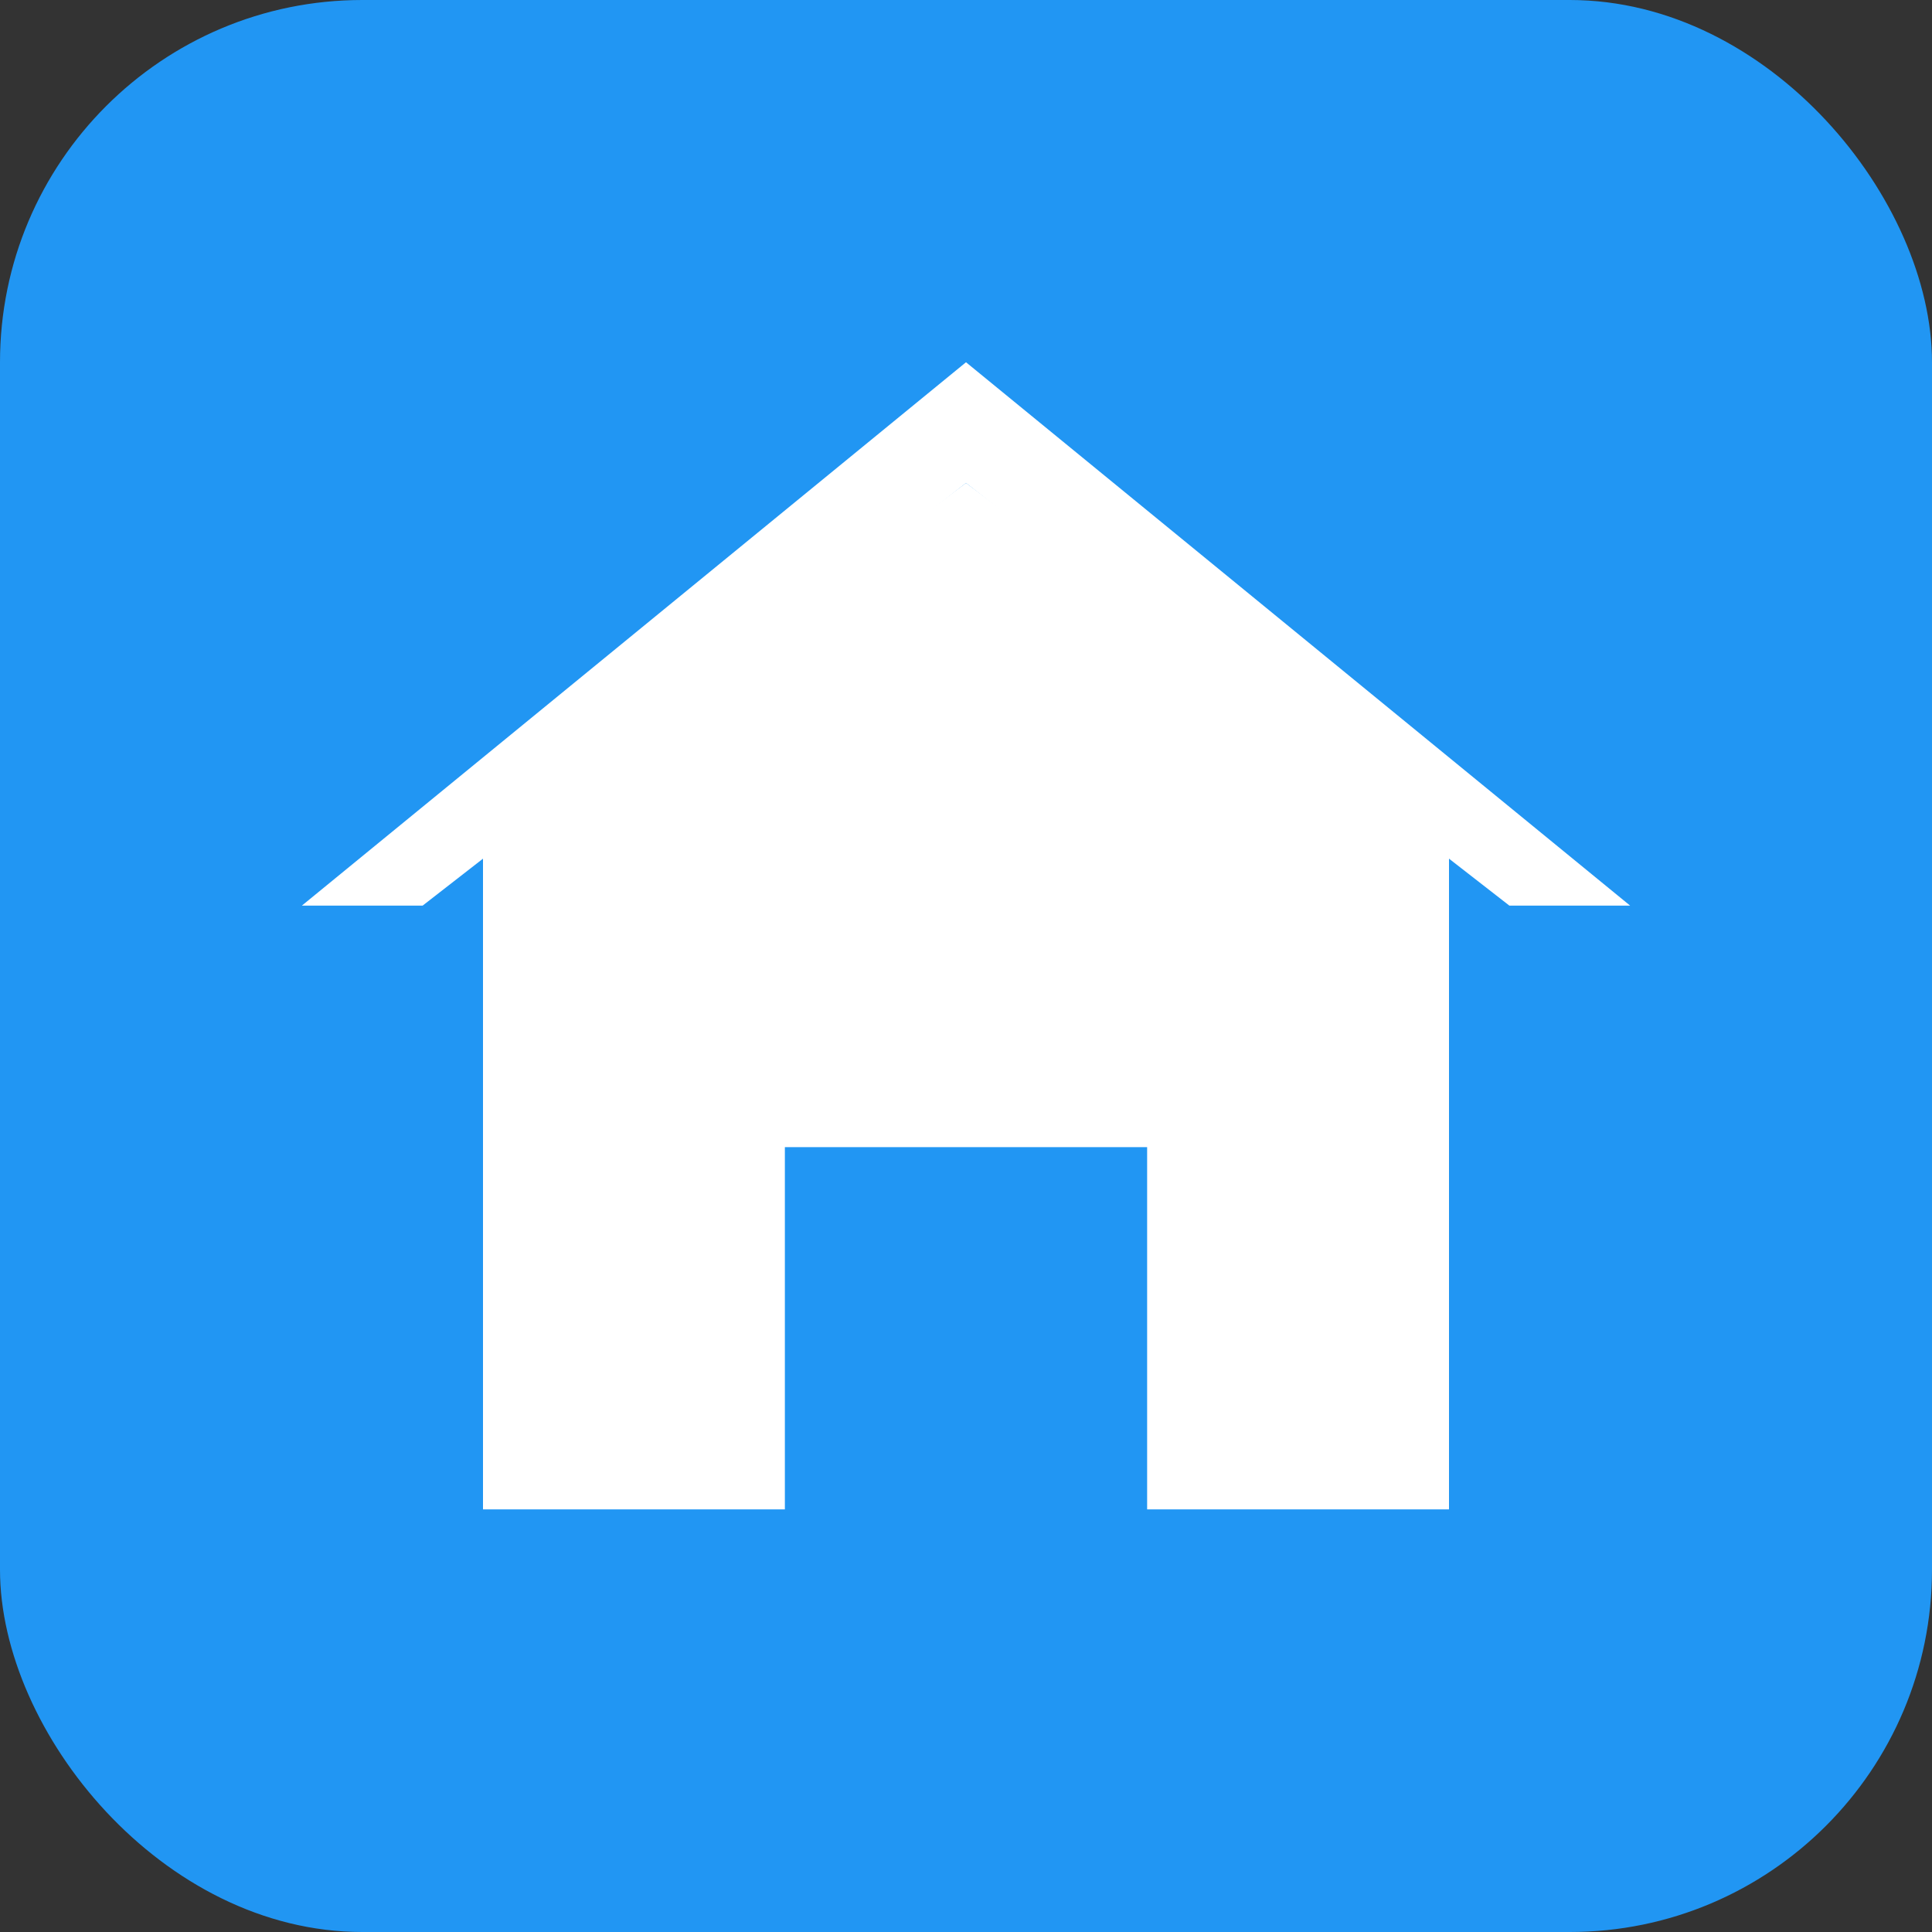
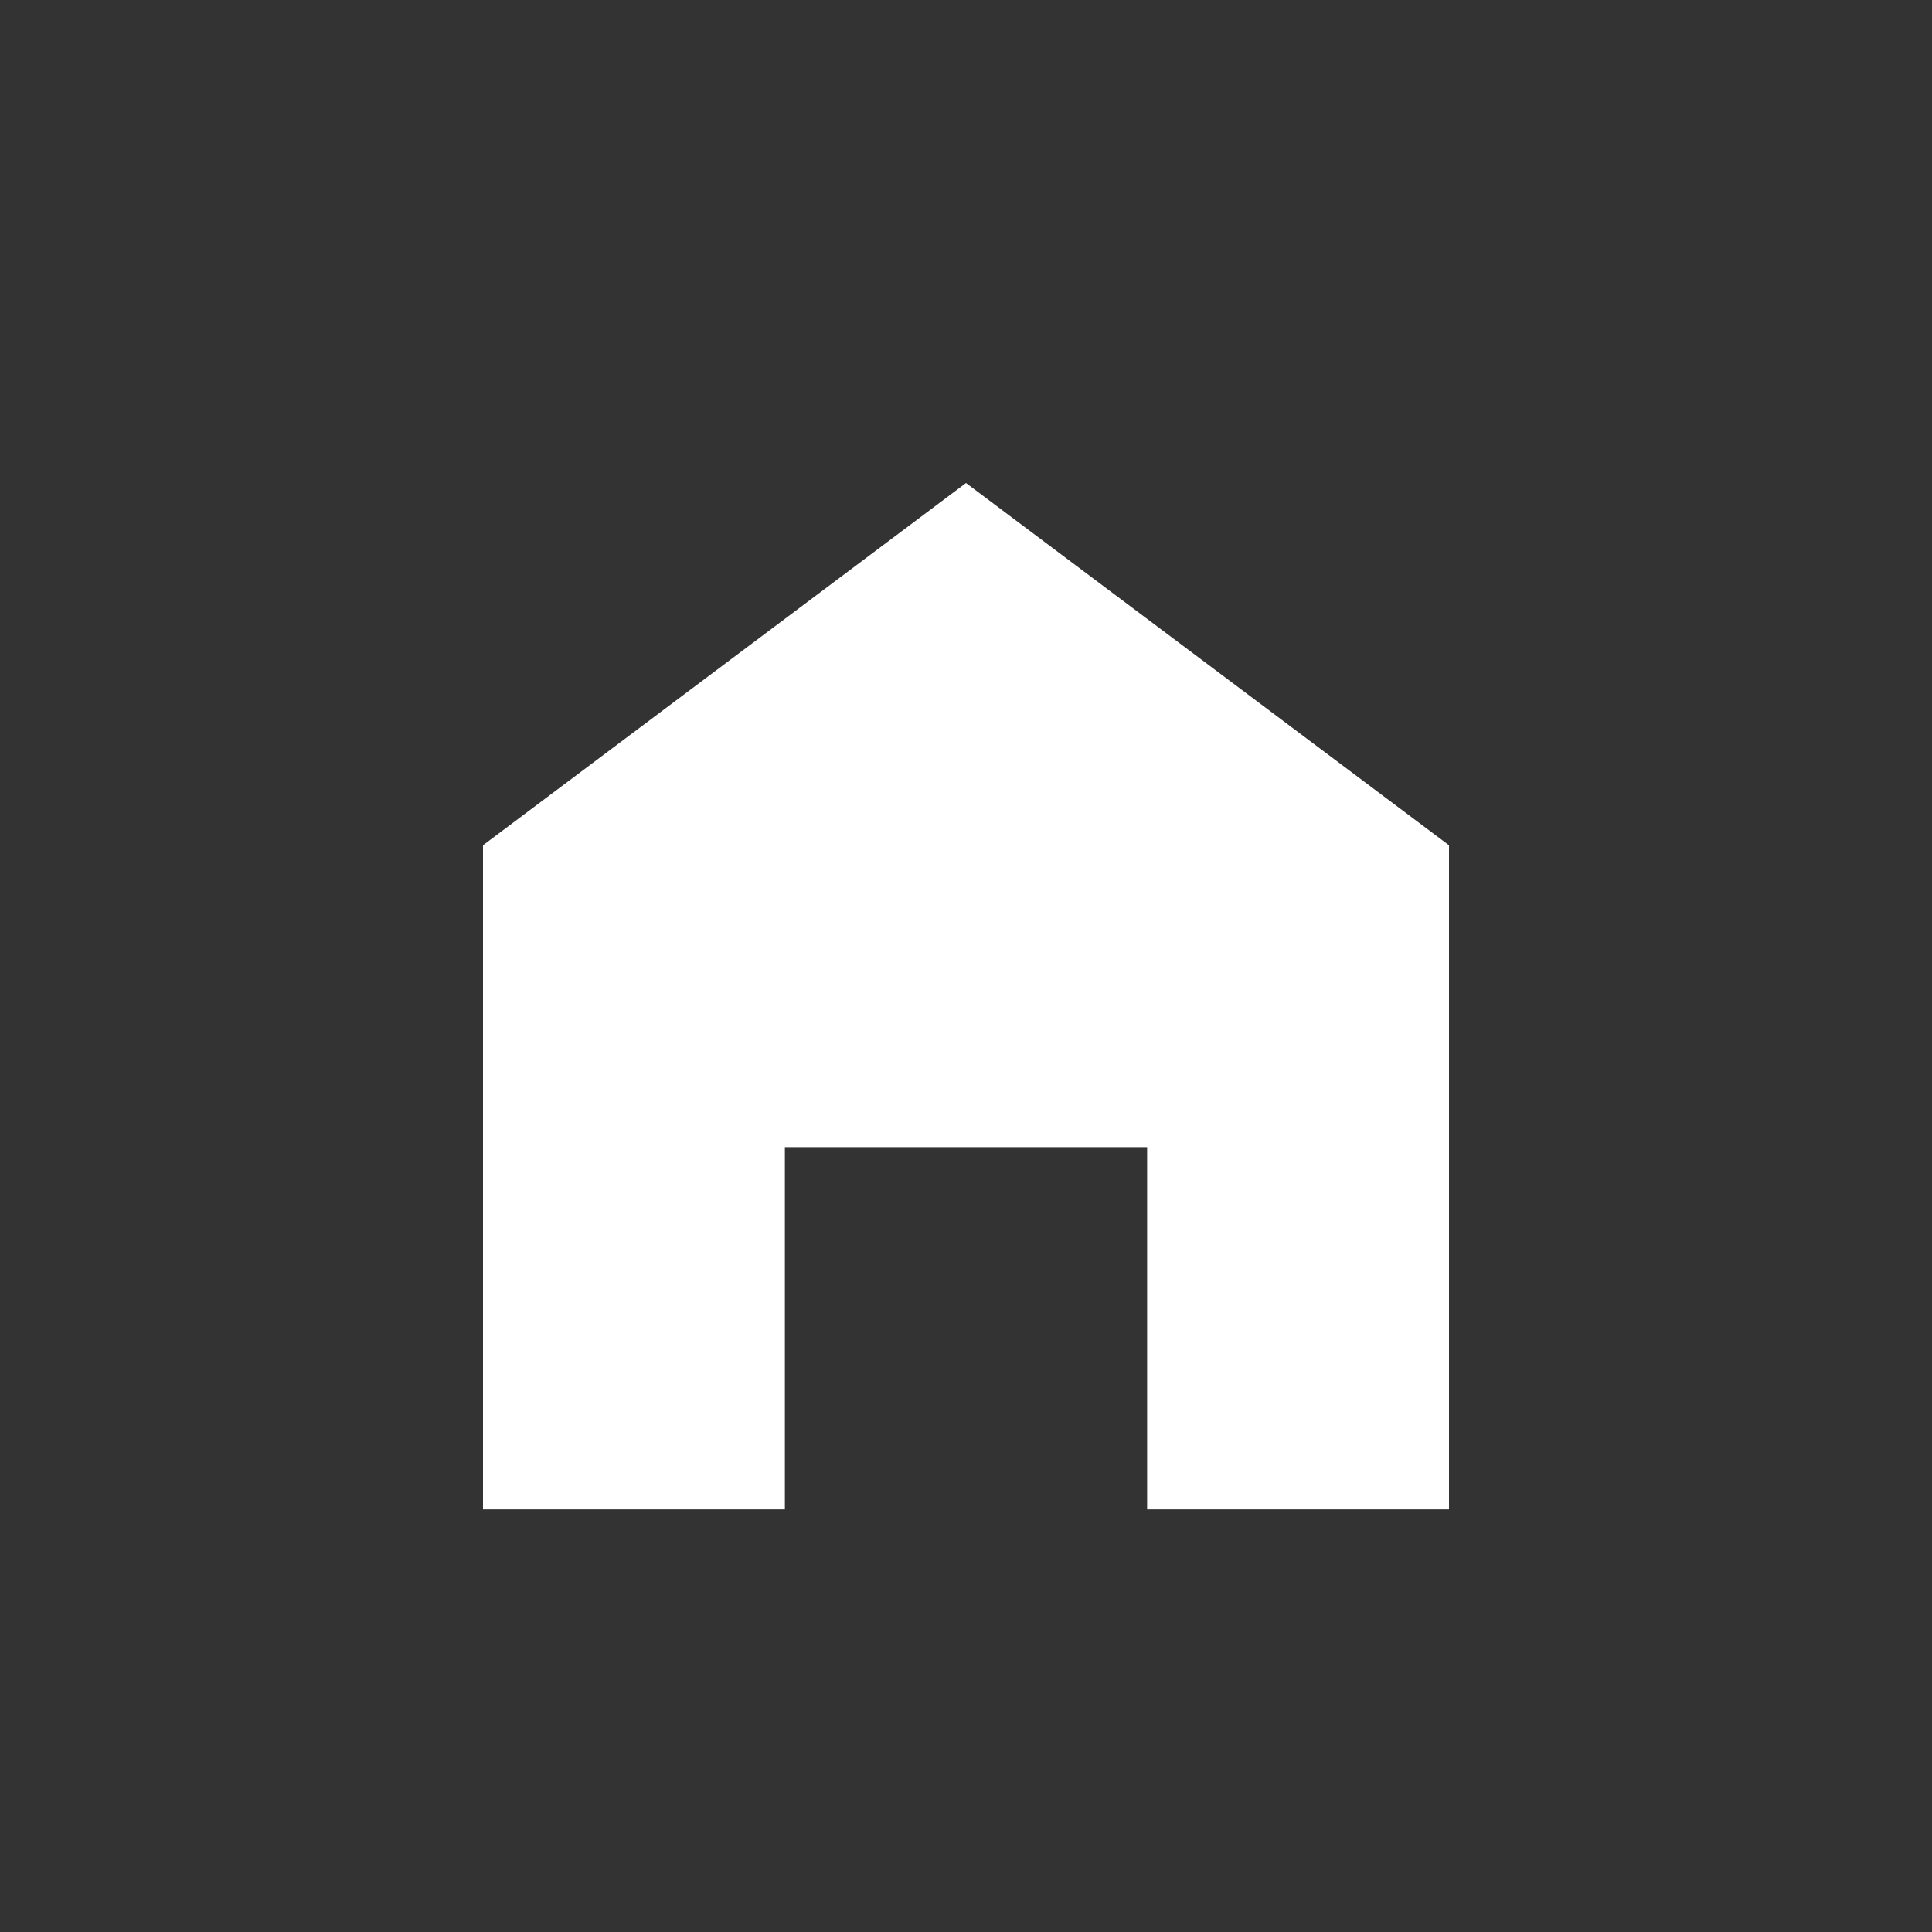
<svg xmlns="http://www.w3.org/2000/svg" width="32px" height="32px" viewBox="0 0 32 32" version="1.1">
  <rect x="0" y="0" width="32" height="32" fill="#333333" stroke="none" />
  <title>House Favicon</title>
  <g stroke="none" stroke-width="1" fill="none" fill-rule="evenodd">
-     <rect width="32" height="32" rx="6" fill="#2196F3" />
    <path d="M16,8 L8,14 L8,25 L13,25 L13,19 L19,19 L19,25 L24,25 L24,14 L16,8 Z" fill="white" />
-     <path d="M16,6 L5,15 L7,15 L16,8 L25,15 L27,15 L16,6 Z" fill="white" />
  </g>
</svg>